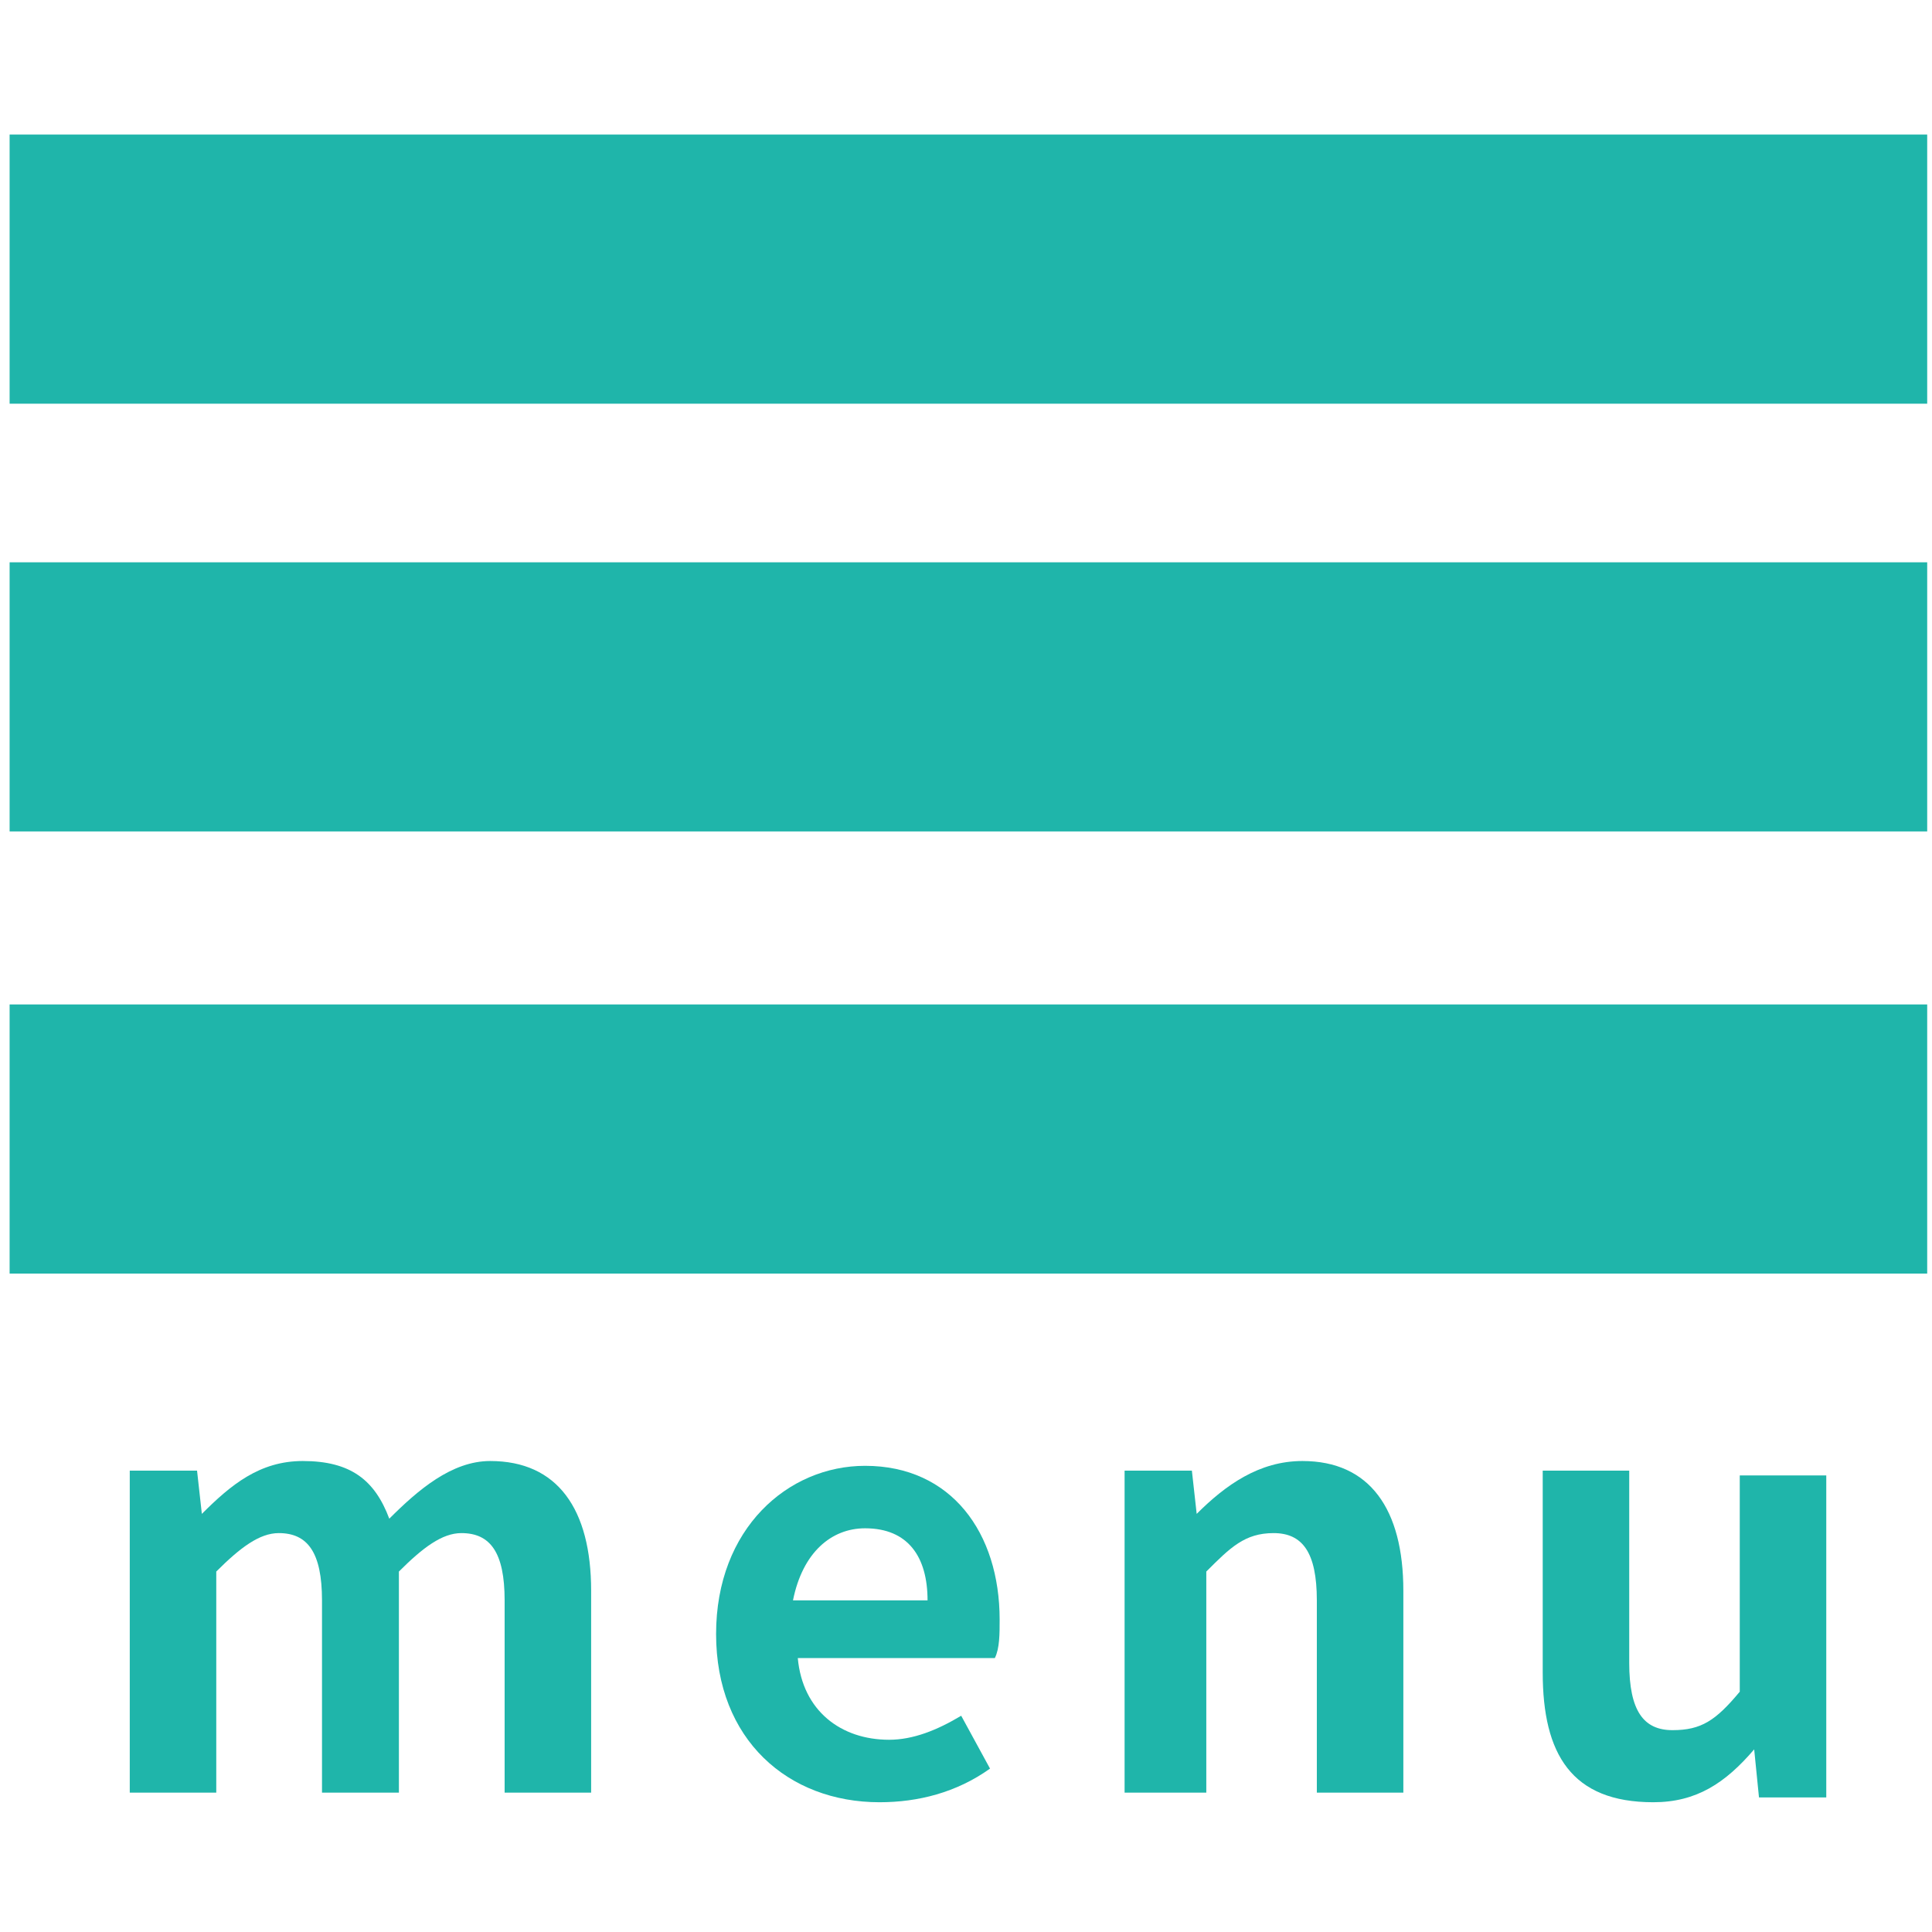
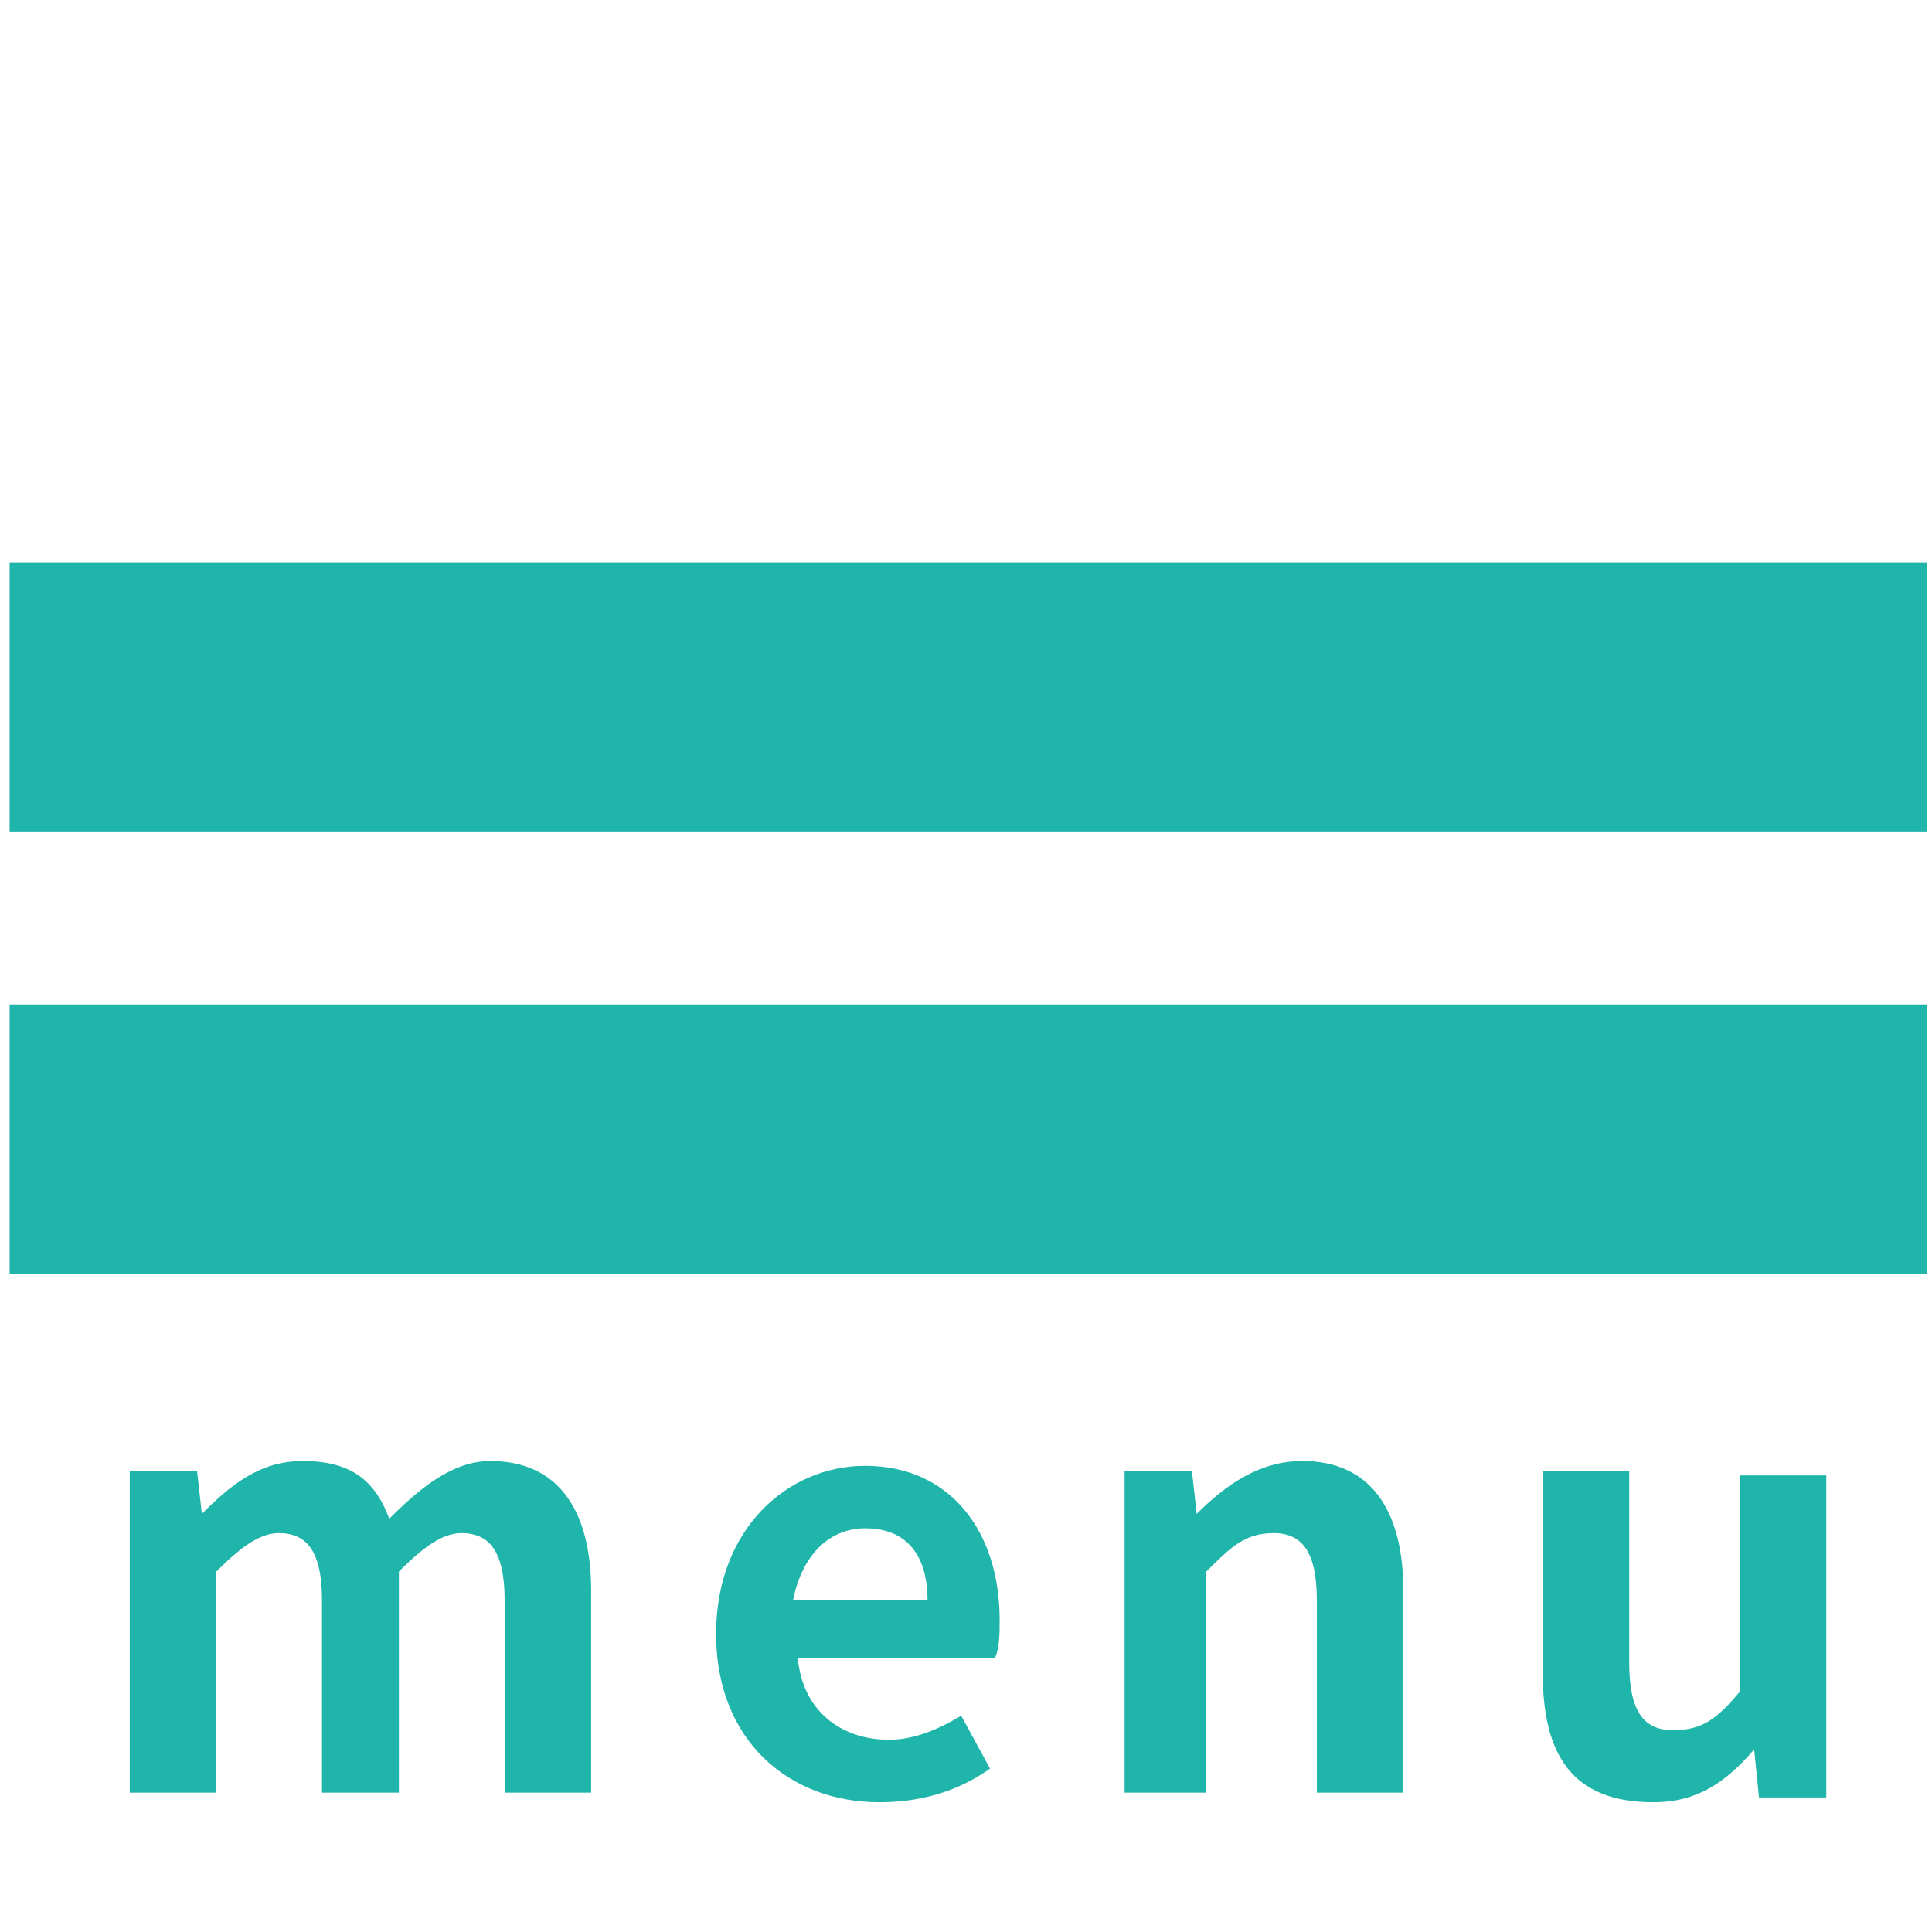
<svg xmlns="http://www.w3.org/2000/svg" version="1.1" id="レイヤー_1" x="0px" y="0px" viewBox="0 0 40.2 40.2" style="enable-background:new 0 0 40.2 40.2;" xml:space="preserve">
  <style type="text/css">
	.st0{display:none;}
	.st1{display:inline;fill:#1FB5AA;}
	.st2{fill:#1FB5AA;}
</style>
  <g class="st0">
-     <rect x="16.6" y="-4.8" transform="matrix(0.707 -0.707 0.707 0.707 -8.333 20.119)" class="st1" width="7" height="49.9" />
    <rect x="-4.8" y="16.6" transform="matrix(0.707 -0.707 0.707 0.707 -8.334 20.118)" class="st1" width="49.9" height="7" />
  </g>
  <g>
-     <rect x="0.2" y="2.8" class="st2" width="39.9" height="5.6" />
    <rect x="0.2" y="11.7" class="st2" width="39.9" height="5.6" />
    <rect x="0.2" y="20.9" class="st2" width="39.9" height="5.6" />
    <path class="st2" d="M2.7,30.6h1.4l0.1,0.9h0c0.6-0.6,1.2-1.1,2.1-1.1c1,0,1.5,0.4,1.8,1.2c0.6-0.6,1.3-1.2,2.1-1.2   c1.4,0,2.1,1,2.1,2.7v4.2h-1.8v-4c0-1-0.3-1.4-0.9-1.4c-0.4,0-0.8,0.3-1.3,0.8v4.6H6.7v-4c0-1-0.3-1.4-0.9-1.4   c-0.4,0-0.8,0.3-1.3,0.8v4.6H2.7V30.6z" />
    <path class="st2" d="M14.9,34c0-2.2,1.5-3.5,3.1-3.5c1.8,0,2.8,1.4,2.8,3.2c0,0.3,0,0.6-0.1,0.8h-4.1c0.1,1.1,0.9,1.7,1.9,1.7   c0.5,0,1-0.2,1.5-0.5l0.6,1.1c-0.7,0.5-1.5,0.7-2.3,0.7C16.4,37.5,14.9,36.2,14.9,34 M19.3,33.3c0-0.9-0.4-1.5-1.3-1.5   c-0.7,0-1.3,0.5-1.5,1.5H19.3z" />
    <path class="st2" d="M23.4,30.6h1.4l0.1,0.9h0c0.6-0.6,1.3-1.1,2.2-1.1c1.4,0,2.1,1,2.1,2.7v4.2h-1.8v-4c0-1-0.3-1.4-0.9-1.4   c-0.6,0-0.9,0.3-1.4,0.8v4.6h-1.7V30.6z" />
    <path class="st2" d="M32.1,34.8v-4.2h1.8v4c0,1,0.3,1.4,0.9,1.4c0.6,0,0.9-0.2,1.4-0.8v-4.5h1.8v6.7h-1.4l-0.1-1h0   c-0.6,0.7-1.2,1.1-2.1,1.1C32.7,37.5,32.1,36.5,32.1,34.8" />
  </g>
</svg>